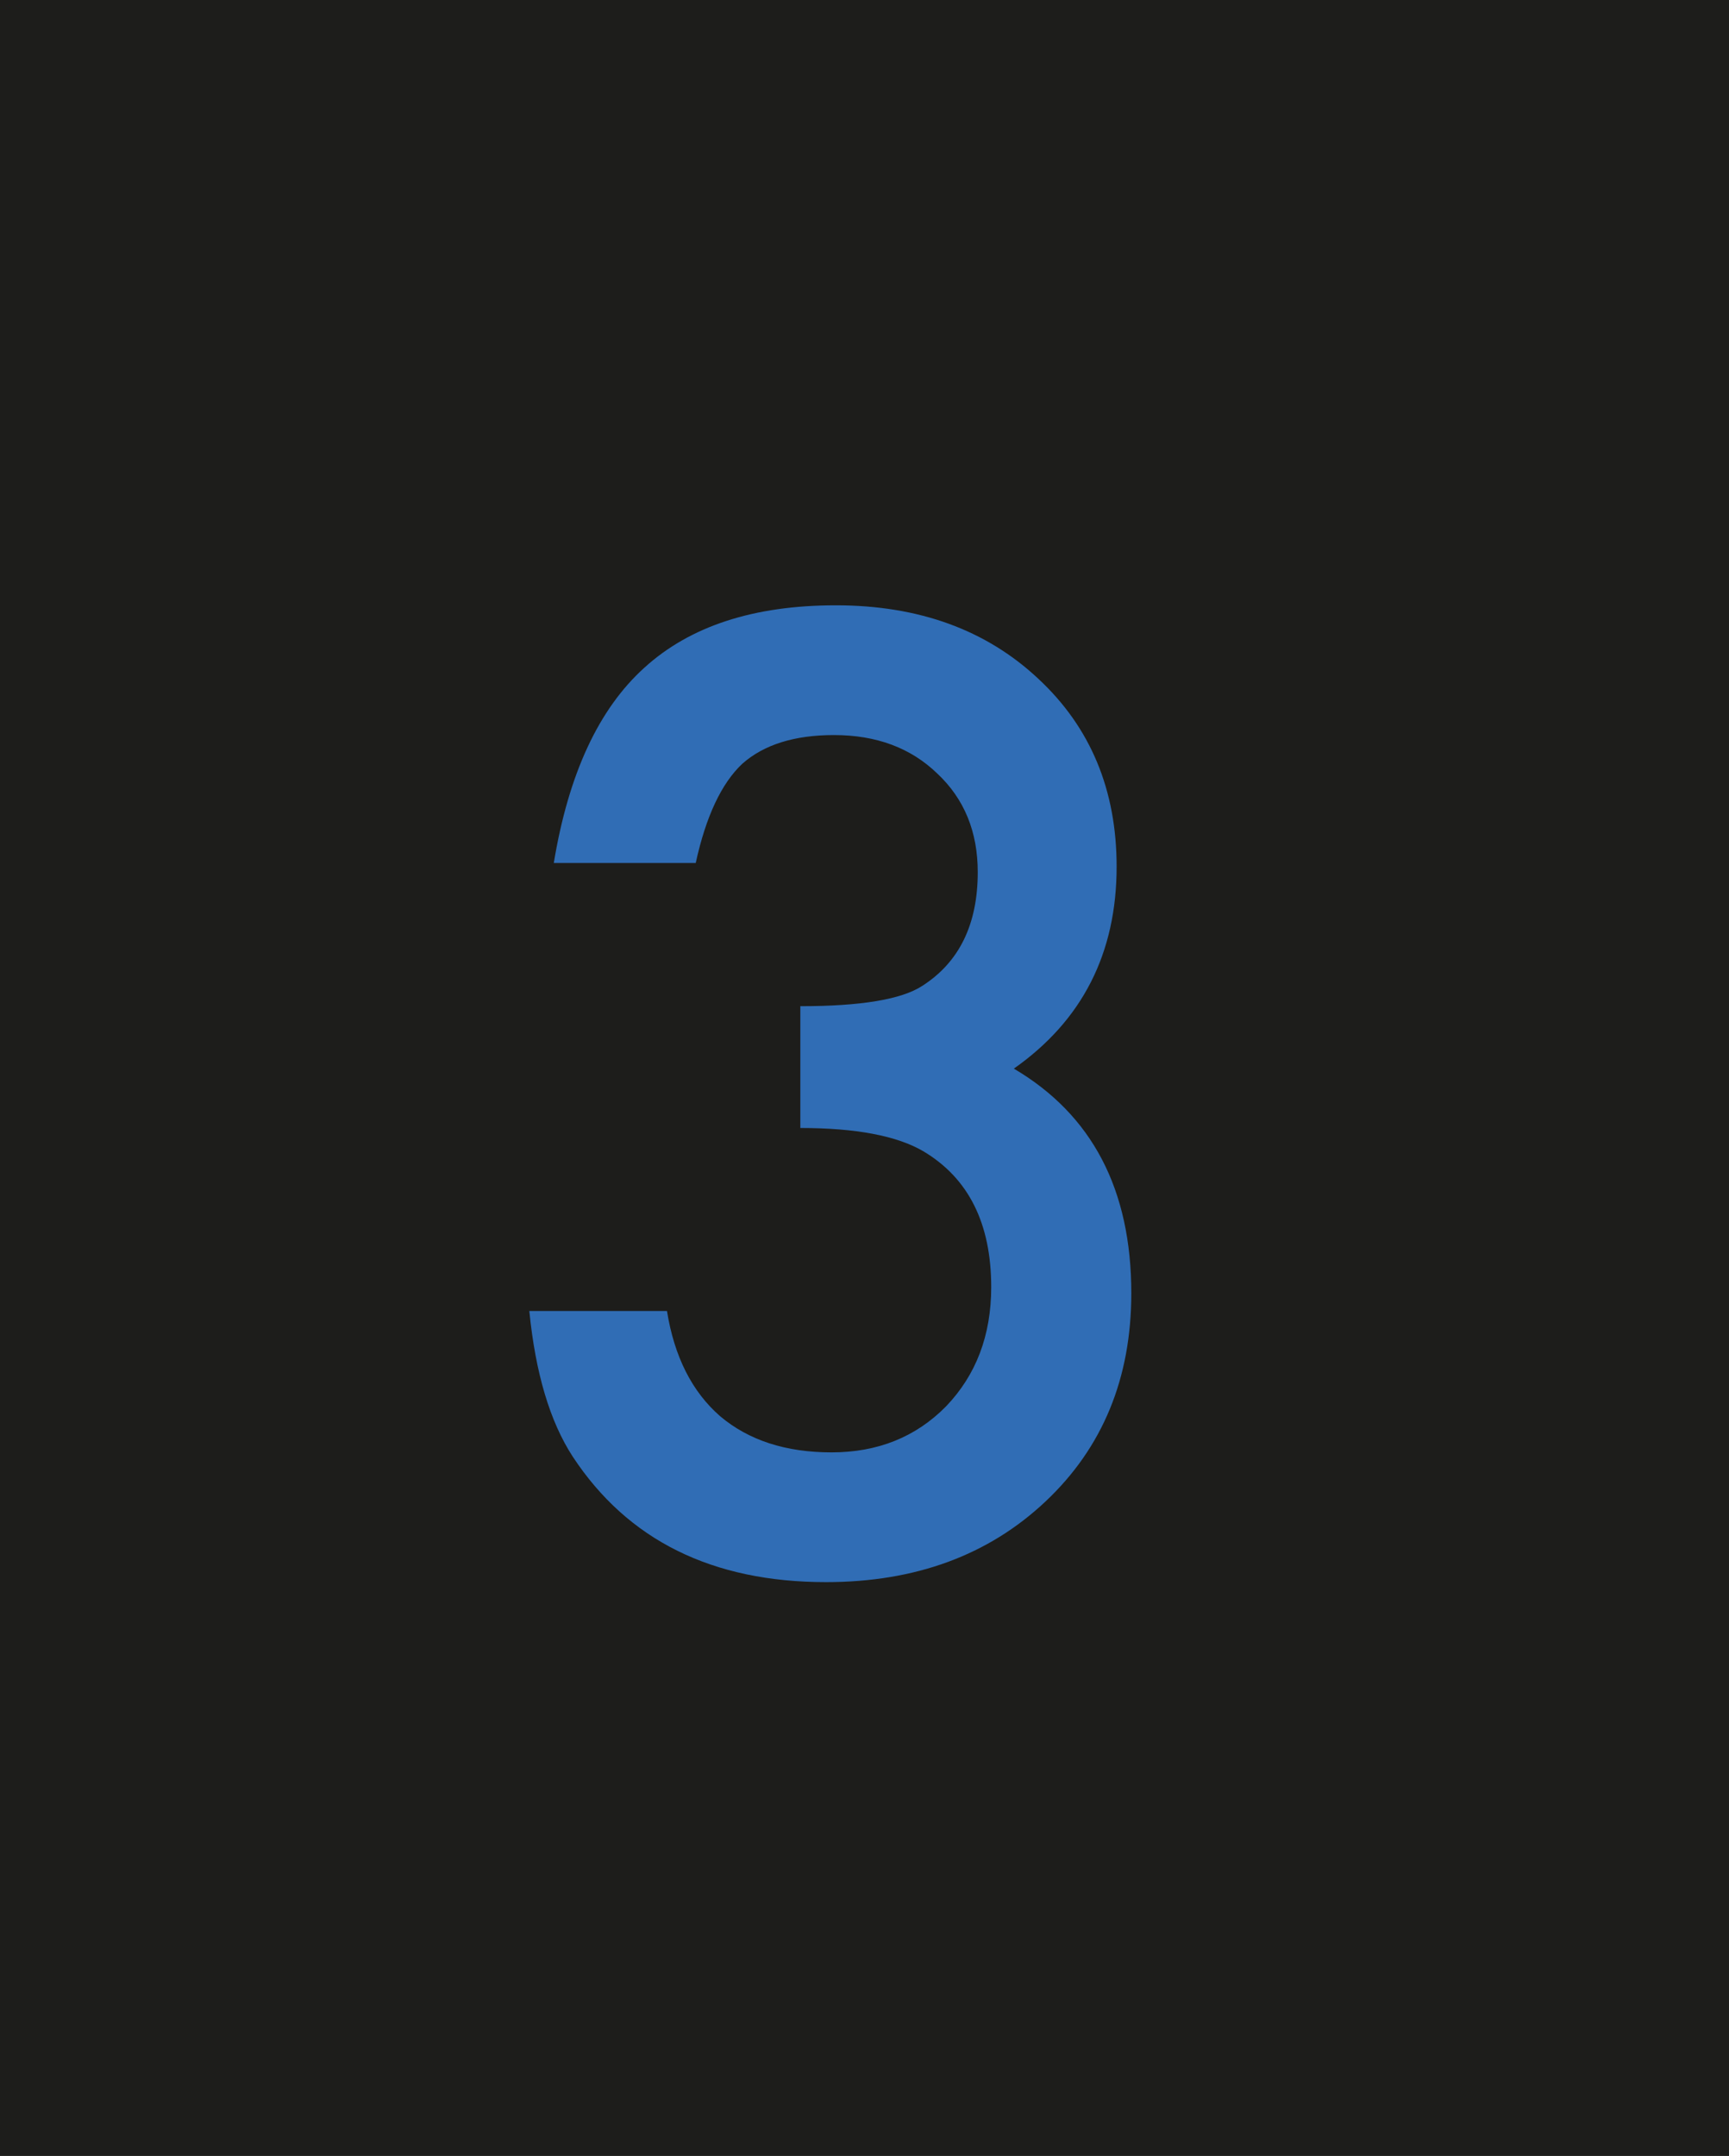
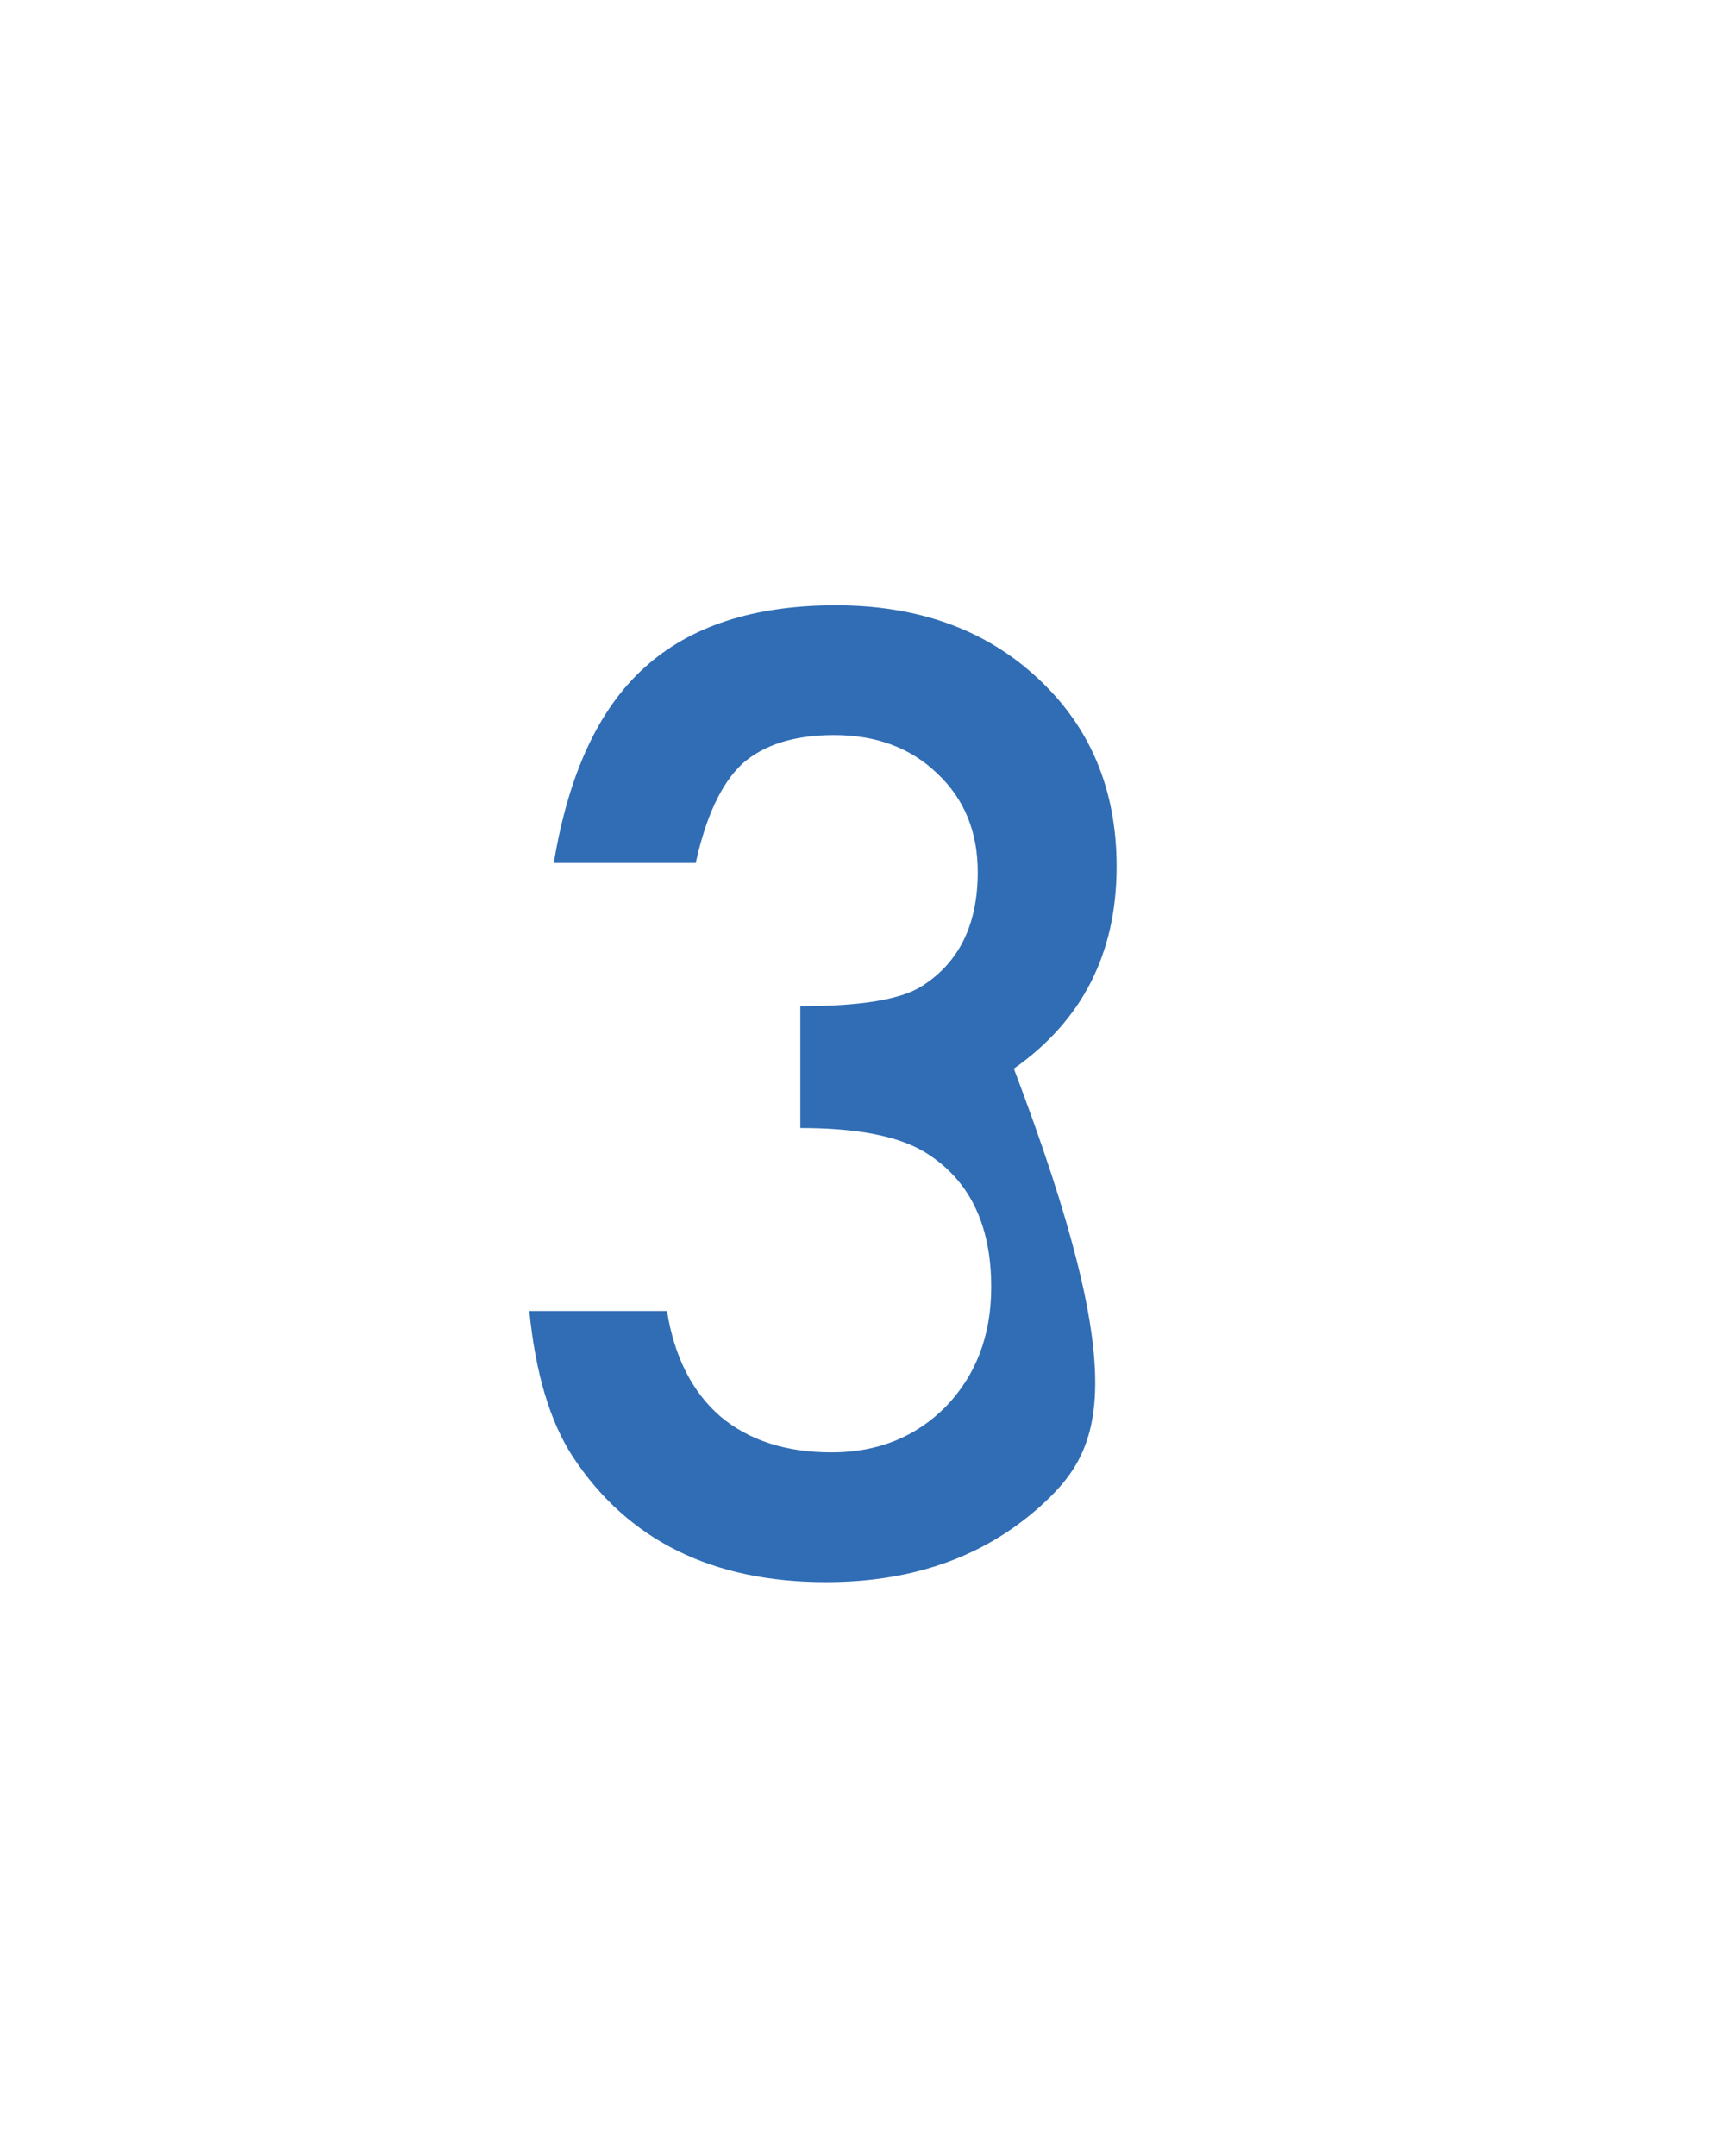
<svg xmlns="http://www.w3.org/2000/svg" width="276" height="344" viewBox="0 0 276 344" fill="none">
-   <rect width="276" height="344" fill="#1D1D1B" />
-   <path d="M127.758 179.98V160.547C137.393 160.547 143.871 159.473 147.191 157.324C153.116 153.548 156.078 147.493 156.078 139.16C156.078 132.715 153.93 127.474 149.633 123.438C145.401 119.336 139.9 117.285 133.129 117.285C126.814 117.285 121.931 118.815 118.48 121.875C115.16 125 112.686 130.273 111.059 137.695H88.402C90.746 123.503 95.564 113.118 102.855 106.543C110.147 99.902 120.336 96.582 133.422 96.582C146.638 96.582 157.413 100.488 165.746 108.301C174.079 116.048 178.246 126.042 178.246 138.281C178.246 152.083 172.777 162.826 161.84 170.508C174.34 177.865 180.59 189.811 180.59 206.348C180.59 219.889 176.033 230.957 166.918 239.551C157.803 248.145 146.117 252.441 131.859 252.441C113.695 252.441 100.219 245.768 91.43 232.422C87.784 226.823 85.473 219.076 84.496 209.18H106.469C107.641 216.471 110.473 222.07 114.965 225.977C119.522 229.818 125.447 231.738 132.738 231.738C140.095 231.738 146.182 229.297 151 224.414C155.818 219.401 158.227 213.053 158.227 205.371C158.227 195.215 154.613 187.988 147.387 183.691C143.155 181.217 136.612 179.98 127.758 179.98Z" fill="#306DB5" />
+   <path d="M127.758 179.98V160.547C137.393 160.547 143.871 159.473 147.191 157.324C153.116 153.548 156.078 147.493 156.078 139.16C156.078 132.715 153.93 127.474 149.633 123.438C145.401 119.336 139.9 117.285 133.129 117.285C126.814 117.285 121.931 118.815 118.48 121.875C115.16 125 112.686 130.273 111.059 137.695H88.402C90.746 123.503 95.564 113.118 102.855 106.543C110.147 99.902 120.336 96.582 133.422 96.582C146.638 96.582 157.413 100.488 165.746 108.301C174.079 116.048 178.246 126.042 178.246 138.281C178.246 152.083 172.777 162.826 161.84 170.508C180.59 219.889 176.033 230.957 166.918 239.551C157.803 248.145 146.117 252.441 131.859 252.441C113.695 252.441 100.219 245.768 91.43 232.422C87.784 226.823 85.473 219.076 84.496 209.18H106.469C107.641 216.471 110.473 222.07 114.965 225.977C119.522 229.818 125.447 231.738 132.738 231.738C140.095 231.738 146.182 229.297 151 224.414C155.818 219.401 158.227 213.053 158.227 205.371C158.227 195.215 154.613 187.988 147.387 183.691C143.155 181.217 136.612 179.98 127.758 179.98Z" fill="#306DB5" />
</svg>